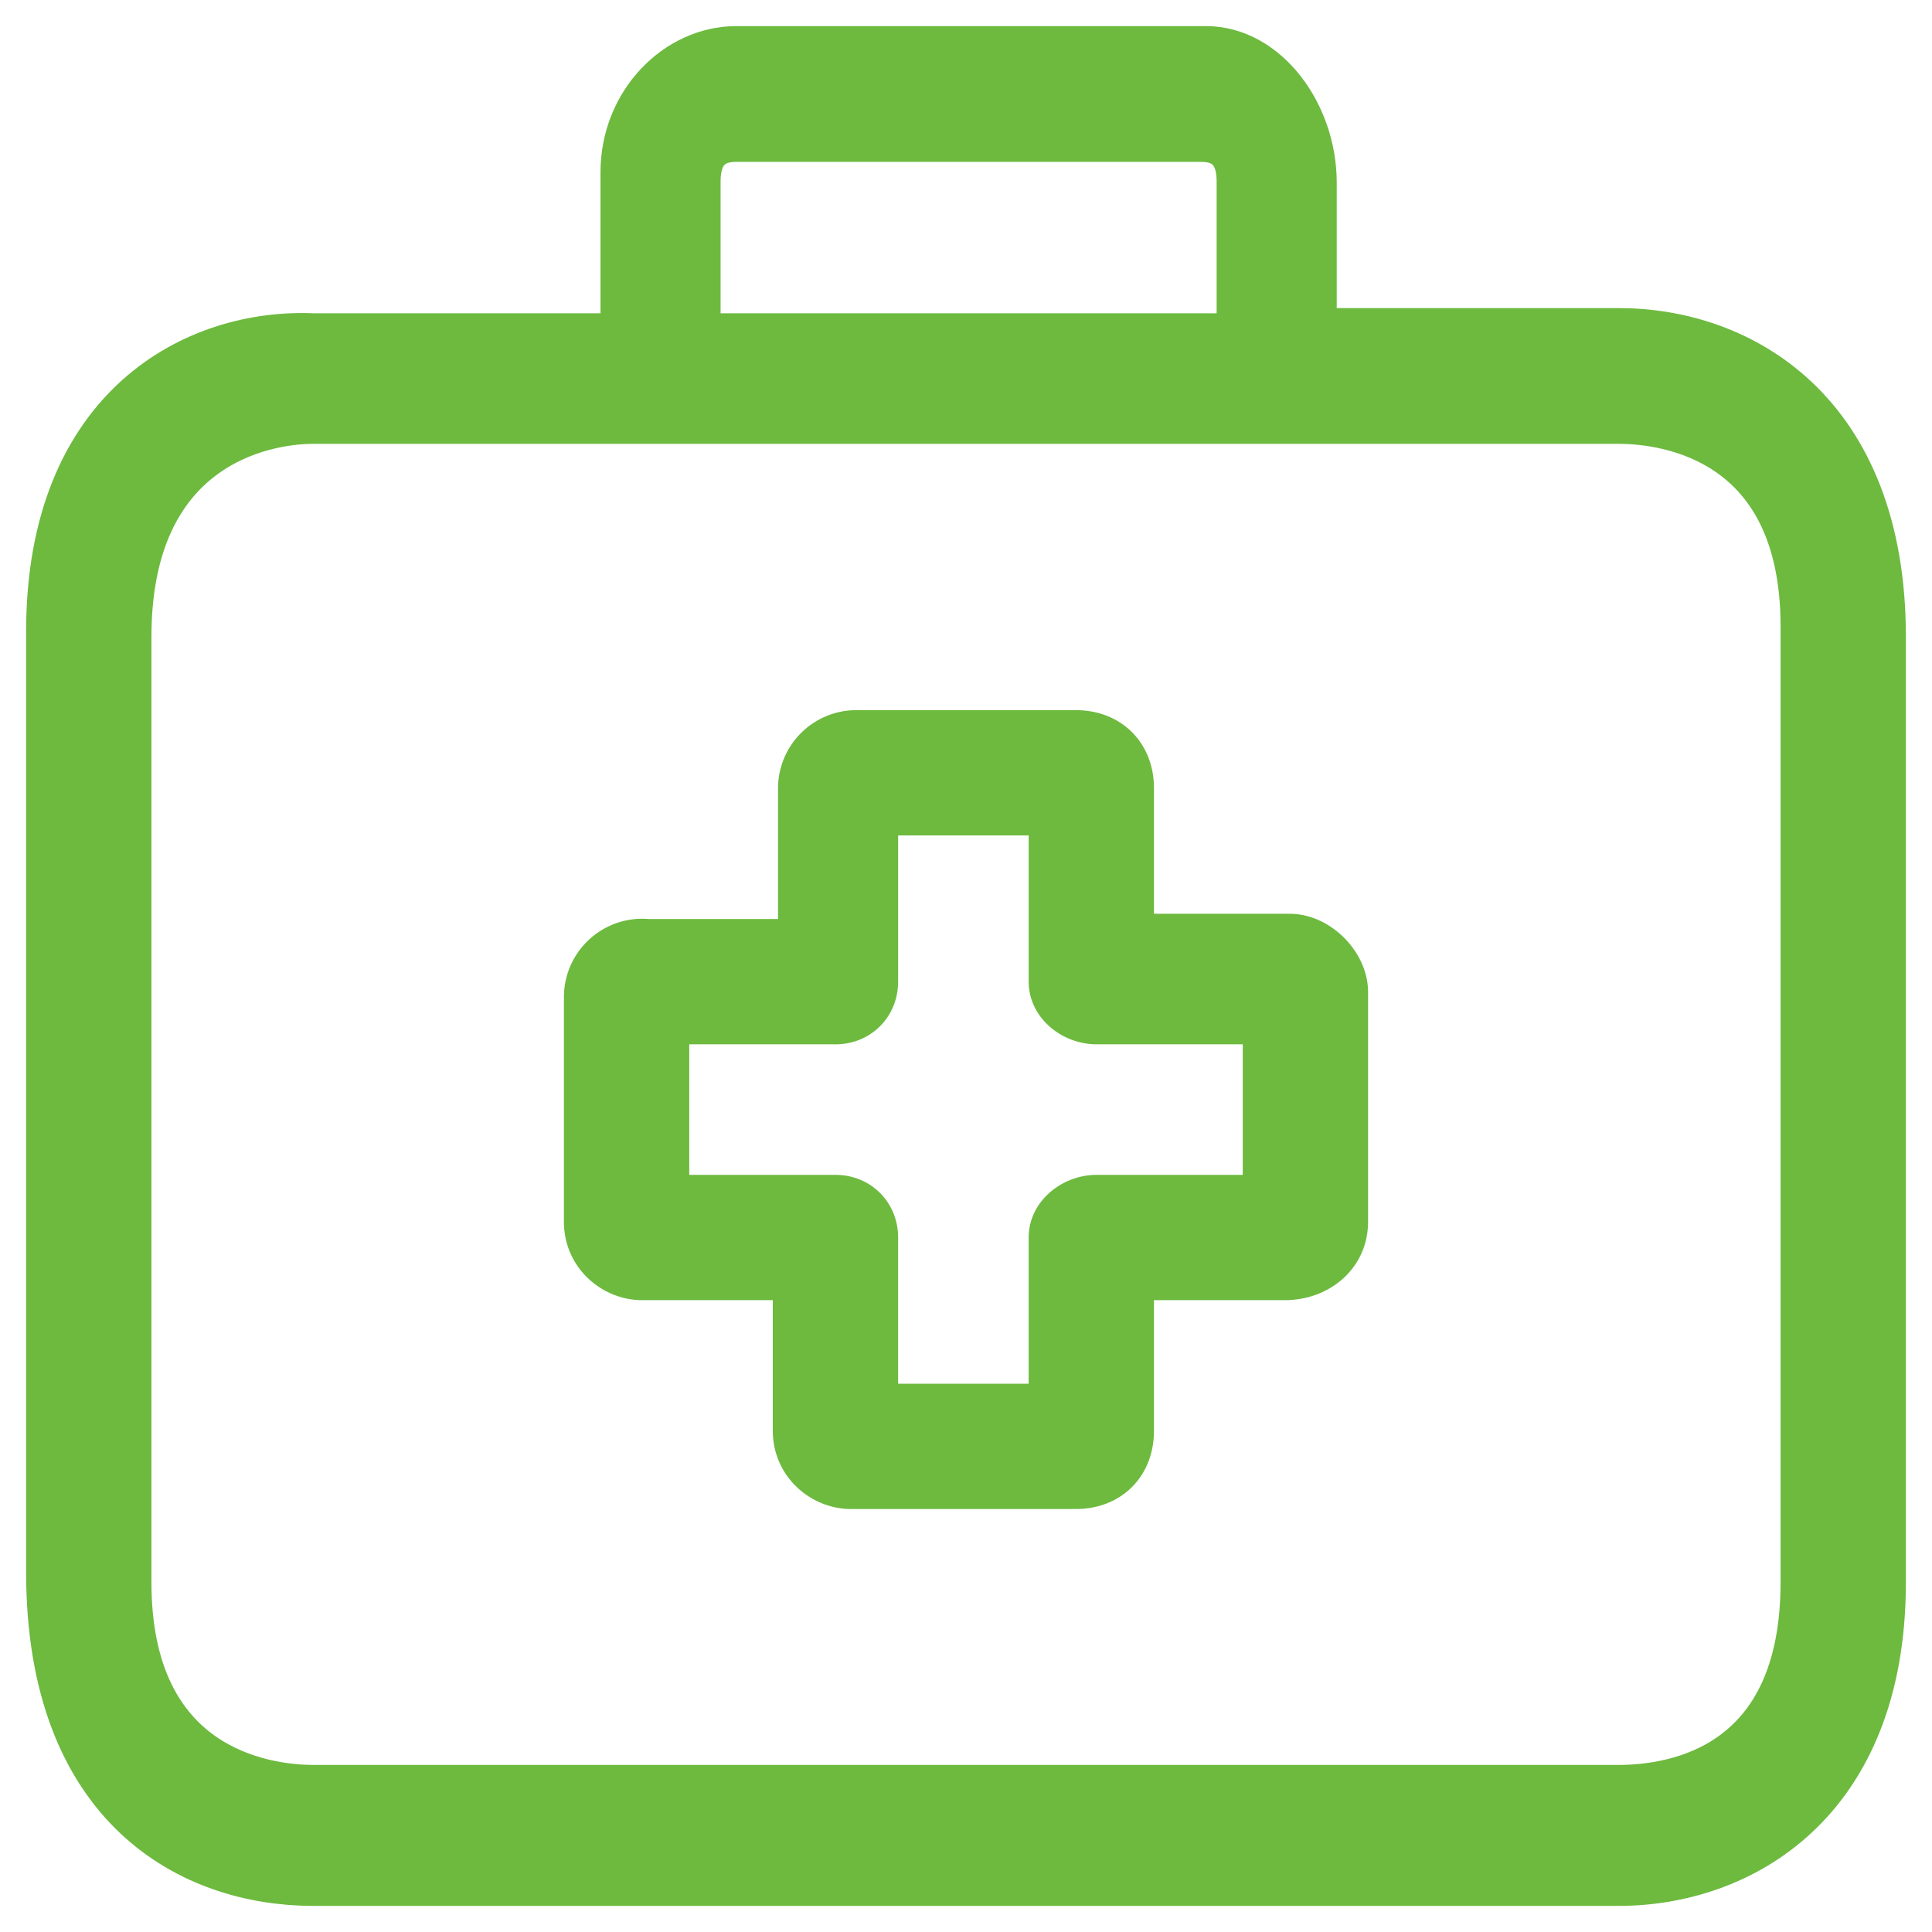
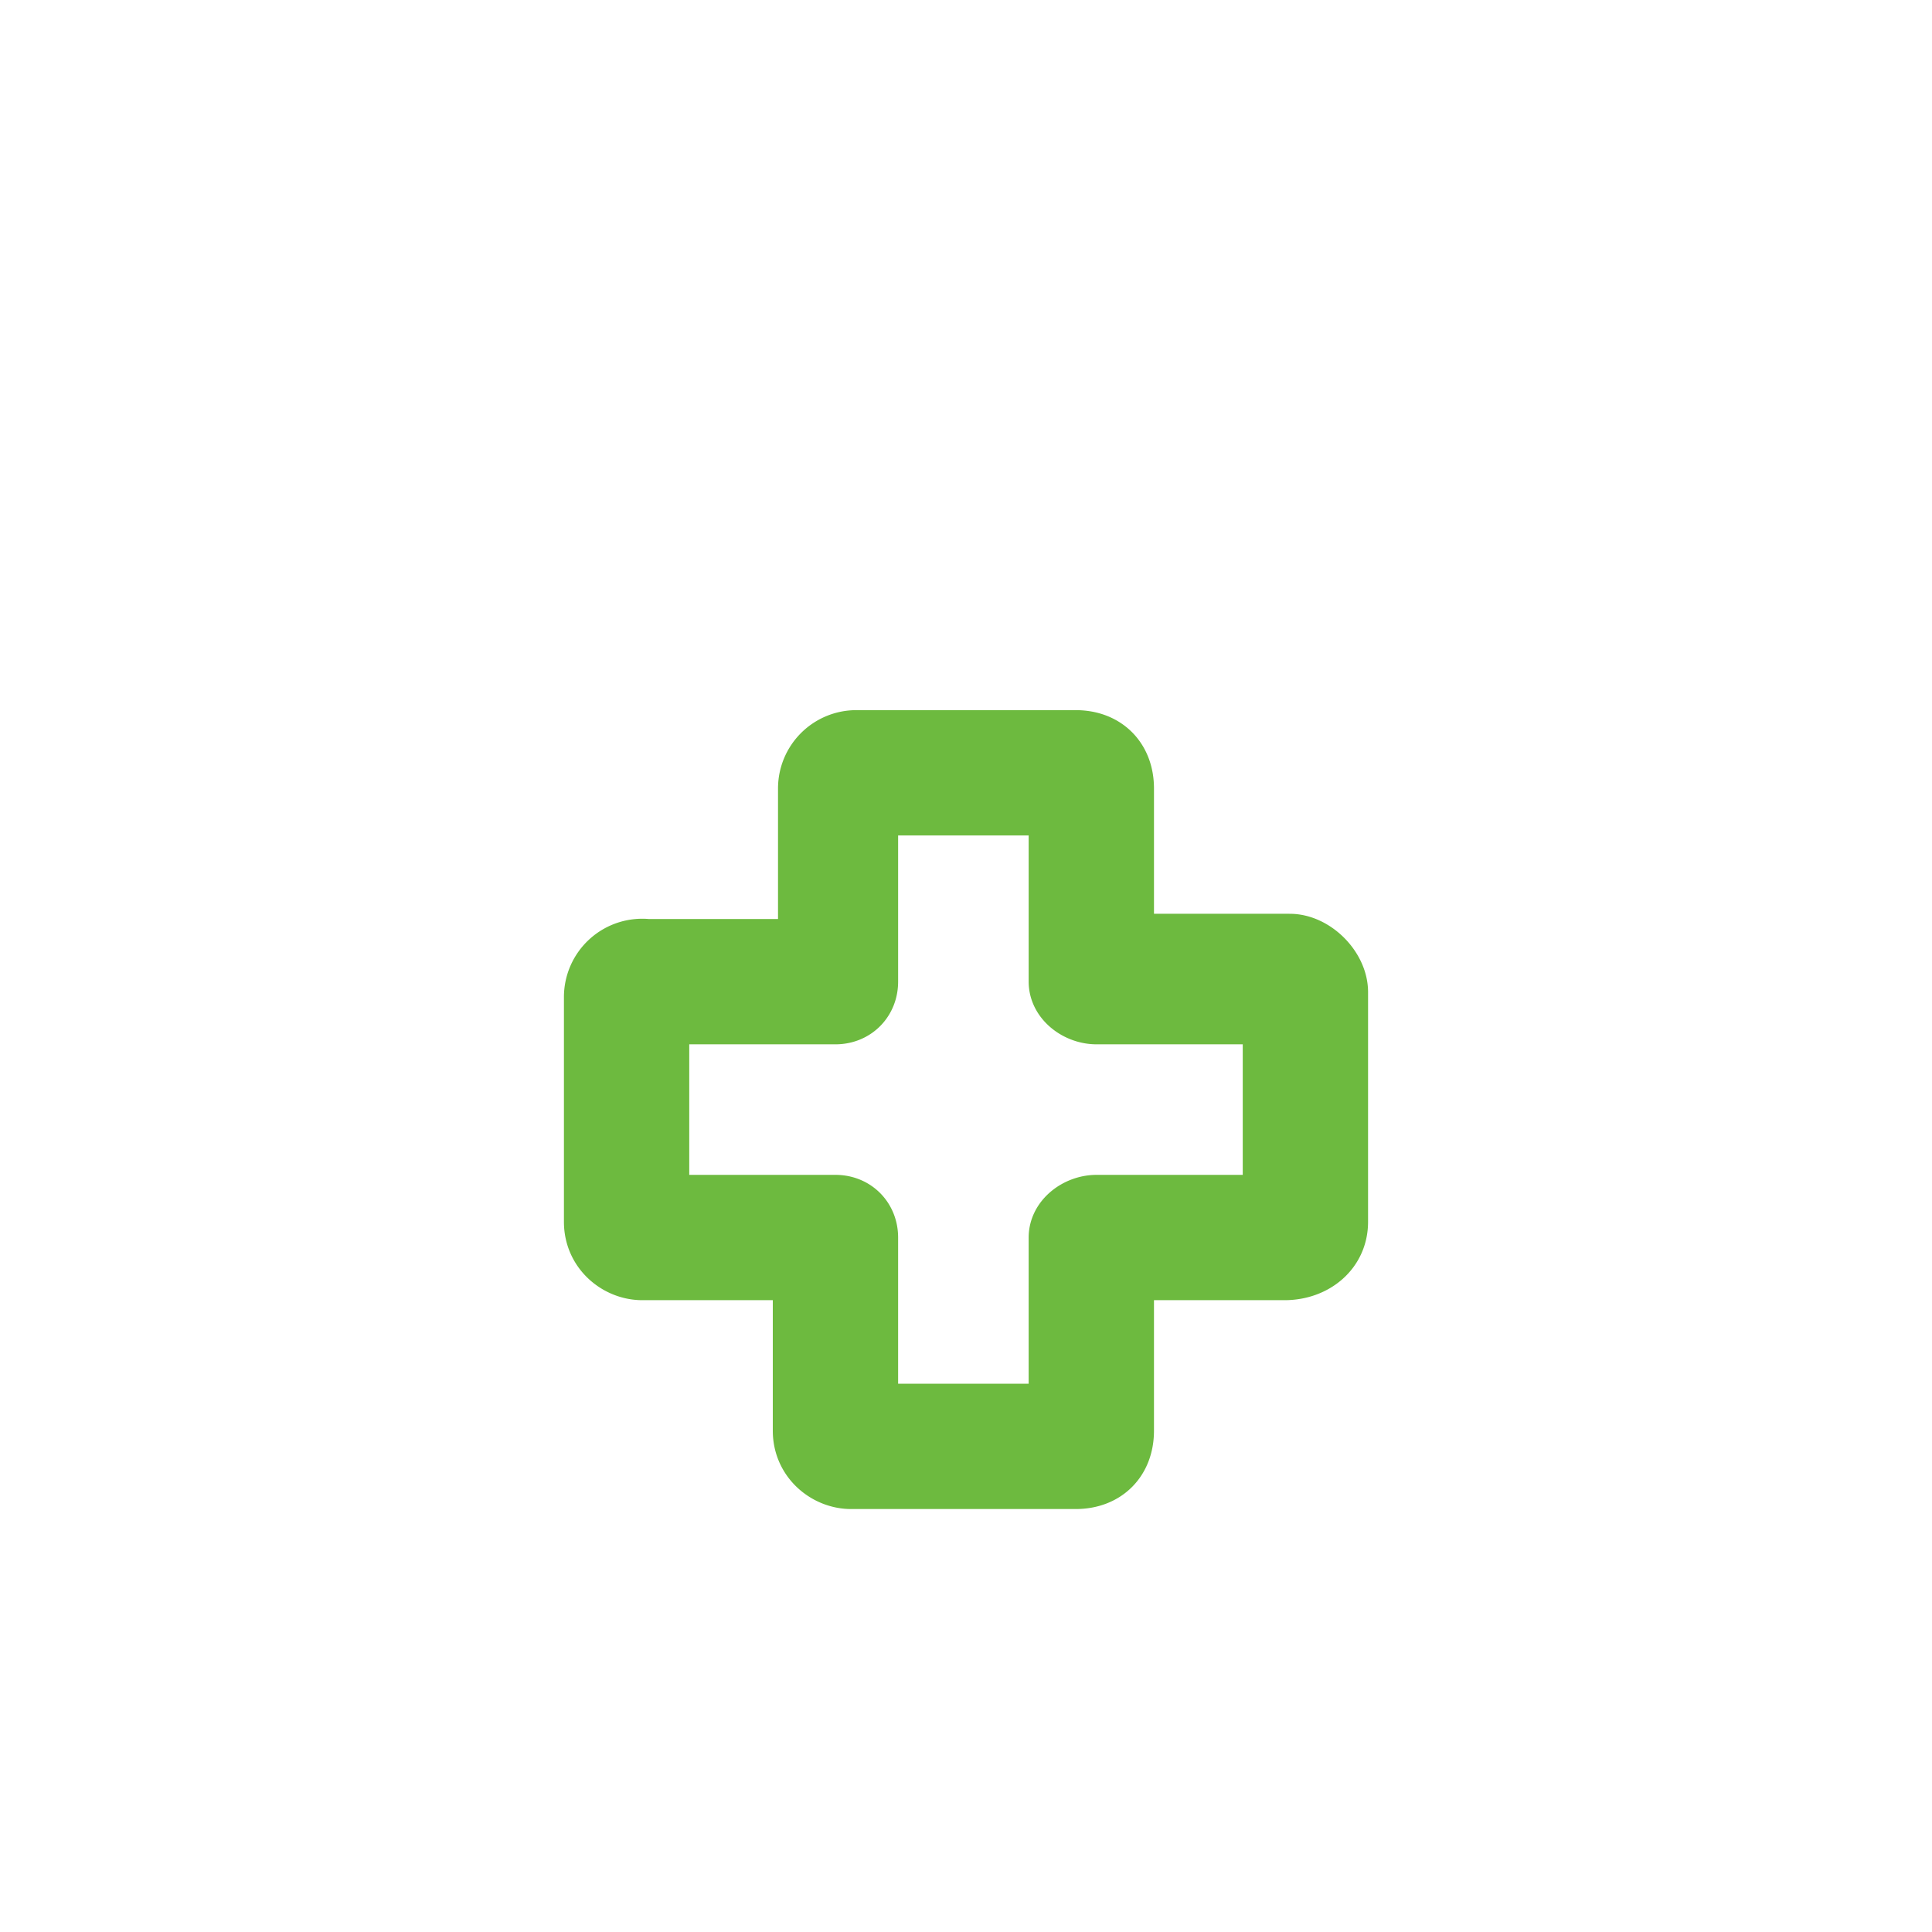
<svg xmlns="http://www.w3.org/2000/svg" viewBox="0 0 37 37" width="37" height="37" fill="none">
  <path d="M24.6 18s0 0 0 0h-3v-2.9c0-.6-.4-1-1-1 0 0 0 0 0 0h-4.2a1 1 0 00-1 1v3h-3a1 1 0 00-1.1 1s0 0 0 0v4.3c0 .6.5 1 1 1h3v3c0 .6.5 1 1 1 0 0 0 0 0 0h4.3c.6 0 1-.4 1-1v-3h3c.6 0 1.1-.4 1.1-1 0 0 0 0 0 0V19c0-.5-.5-1-1-1zm-.3 5H21c-.4 0-.8.3-.8.7V27h-3.5v-3.3c0-.4-.3-.7-.7-.7h-3.3v-3.5H16c.4 0 .7-.3.7-.7v-3.3h3.5v3.3c0 .4.4.7.8.7h3.3V23z" fill="#6DBA3F" stroke="#6DBA3F" />
-   <path d="M31 6.4h-5.9V3.5c0-1.3-.9-2.5-2-2.5h-9C13 1 12 2 12 3.3v3.2h-6C3.8 6.4 1 7.8 1 12.1v18C1 34.6 3.7 36 6 36h25c2.3 0 5-1.5 5-5.7V12.2c0-4.3-2.7-5.8-5-5.8zM13.3 3.5c0-.2 0-.9.8-.9H23c.8 0 .8.7.8.9v3H13.3v-3zm21.3 26.8c0 3.6-2.5 4-3.6 4H6c-1 0-3.6-.4-3.6-4V12.2C2.4 8.5 5 8 6 8h25c1 0 3.6.4 3.6 4v18.2z" fill="#6DBA3F" stroke="#6DBA3F" />
</svg>